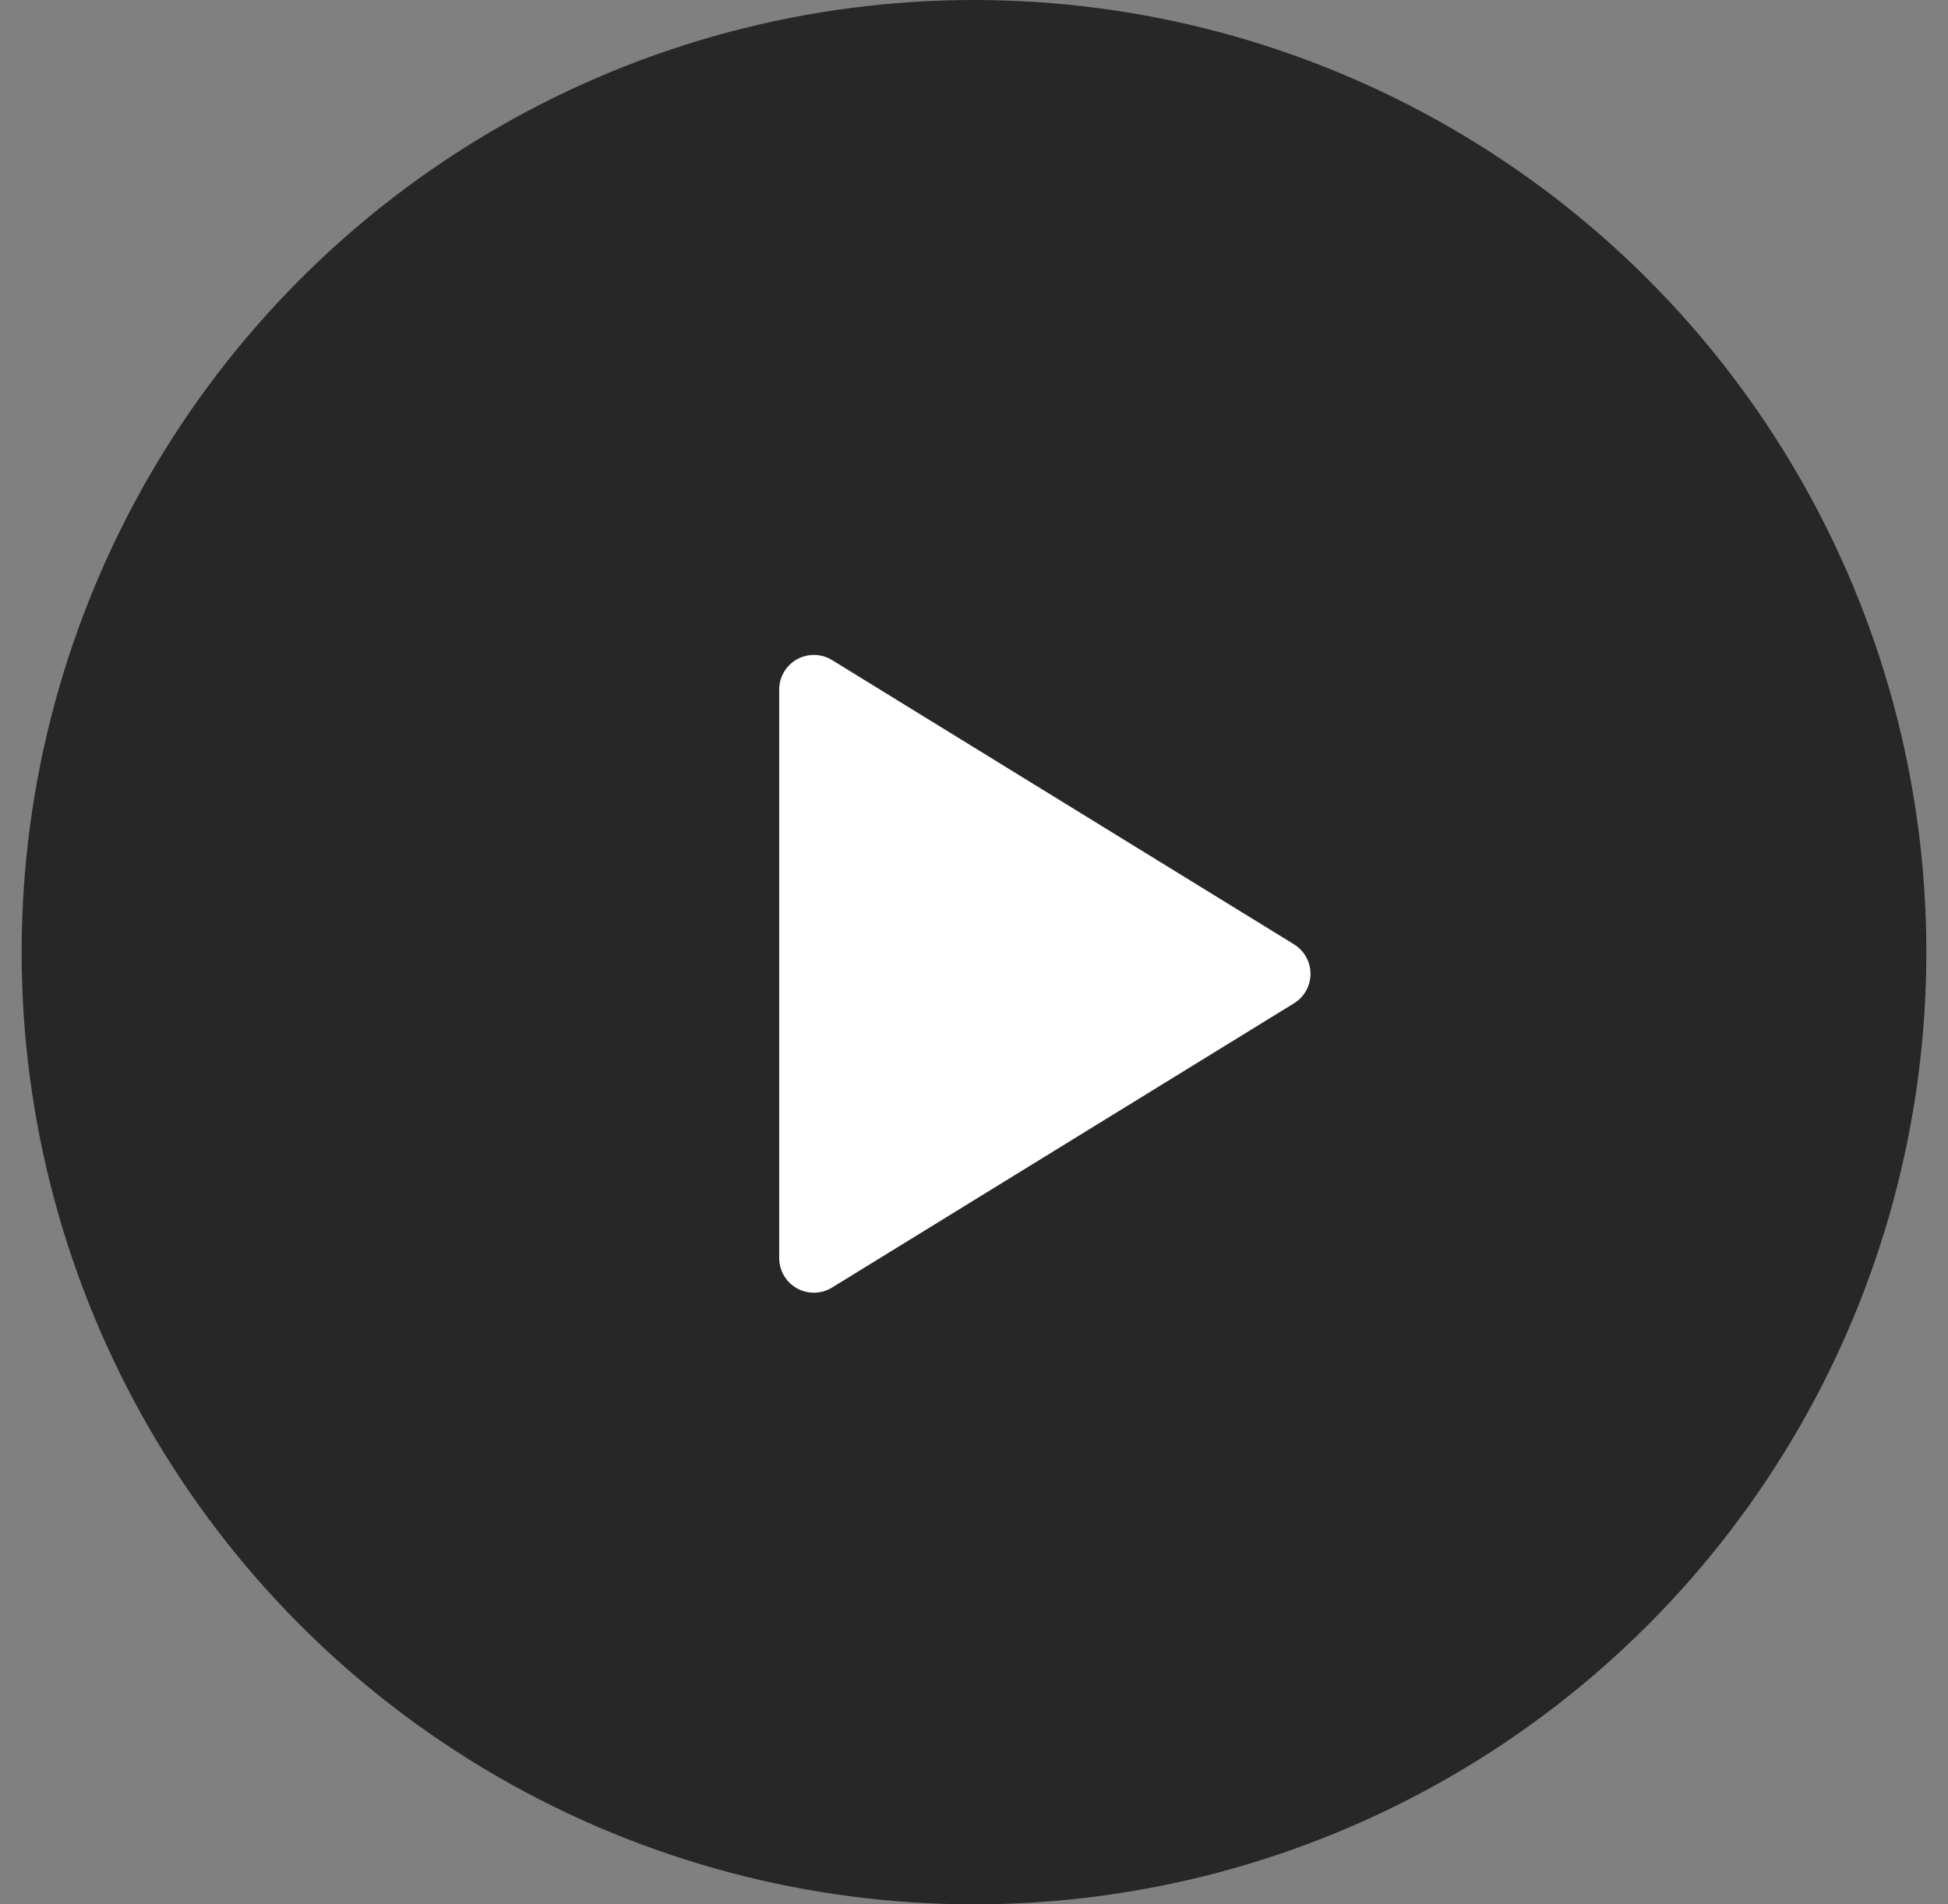
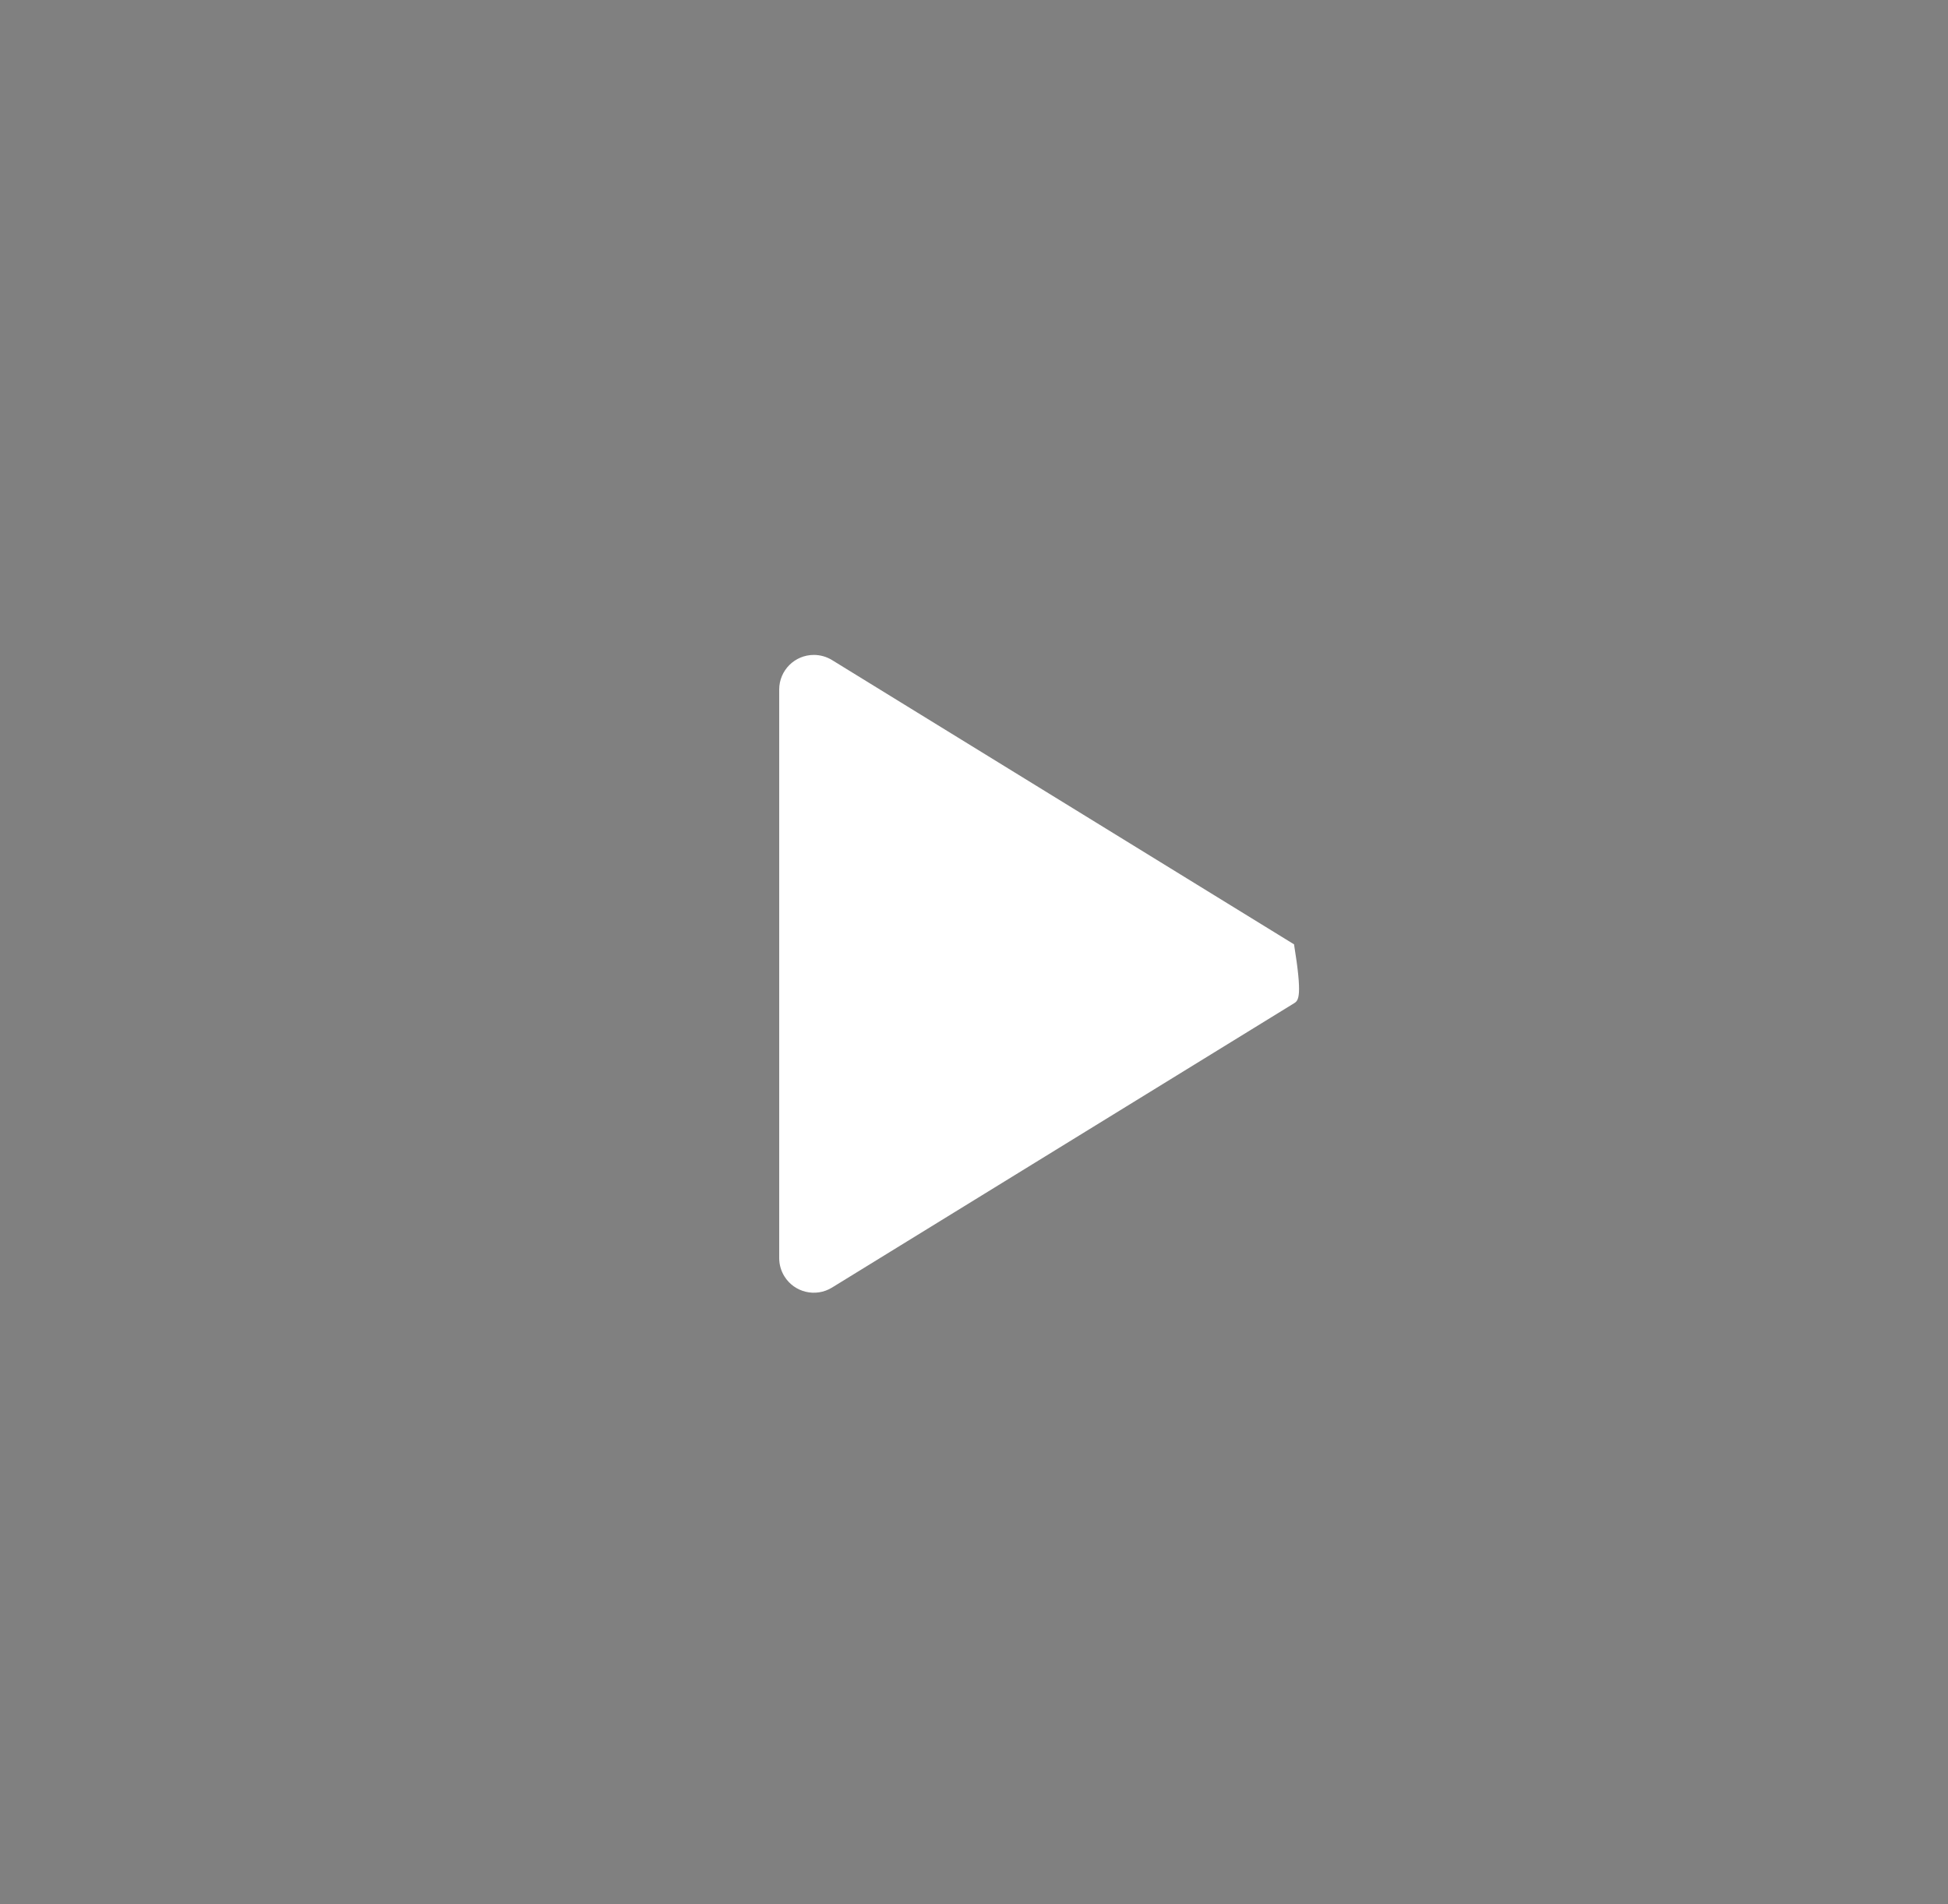
<svg xmlns="http://www.w3.org/2000/svg" width="45px" height="44px" viewBox="0 0 45 44" version="1.1">
  <rect x="0" y="0" width="45" height="44" fill="#808080" stroke="none" />
  <title>Group 10</title>
  <g id="Page-1" stroke="none" stroke-width="1" fill="none" fill-rule="evenodd">
    <g id="Category-search-3" transform="translate(-441, -403)">
      <g id="Group-10" transform="translate(441.5, 403)">
-         <circle id="Oval" fill-opacity="0.694" fill="#000000" cx="22" cy="22" r="22" />
-         <path d="M24.681,17.107 L31.25,27.781 C31.481,28.157 31.364,28.65 30.988,28.881 C30.862,28.959 30.716,29 30.568,29 L17.432,29 C16.99,29 16.632,28.642 16.632,28.2 C16.632,28.052 16.673,27.907 16.75,27.781 L23.319,17.107 C23.55,16.731 24.043,16.614 24.419,16.845 C24.526,16.911 24.616,17 24.681,17.107 Z" id="Triangle" fill="#FFFFFF" transform="translate(24, 22.5) rotate(-270) translate(-24, -22.5) " />
+         <path d="M24.681,17.107 L31.25,27.781 C31.481,28.157 31.364,28.65 30.988,28.881 C30.862,28.959 30.716,29 30.568,29 L17.432,29 C16.99,29 16.632,28.642 16.632,28.2 C16.632,28.052 16.673,27.907 16.75,27.781 L23.319,17.107 C24.526,16.911 24.616,17 24.681,17.107 Z" id="Triangle" fill="#FFFFFF" transform="translate(24, 22.5) rotate(-270) translate(-24, -22.5) " />
      </g>
    </g>
  </g>
</svg>